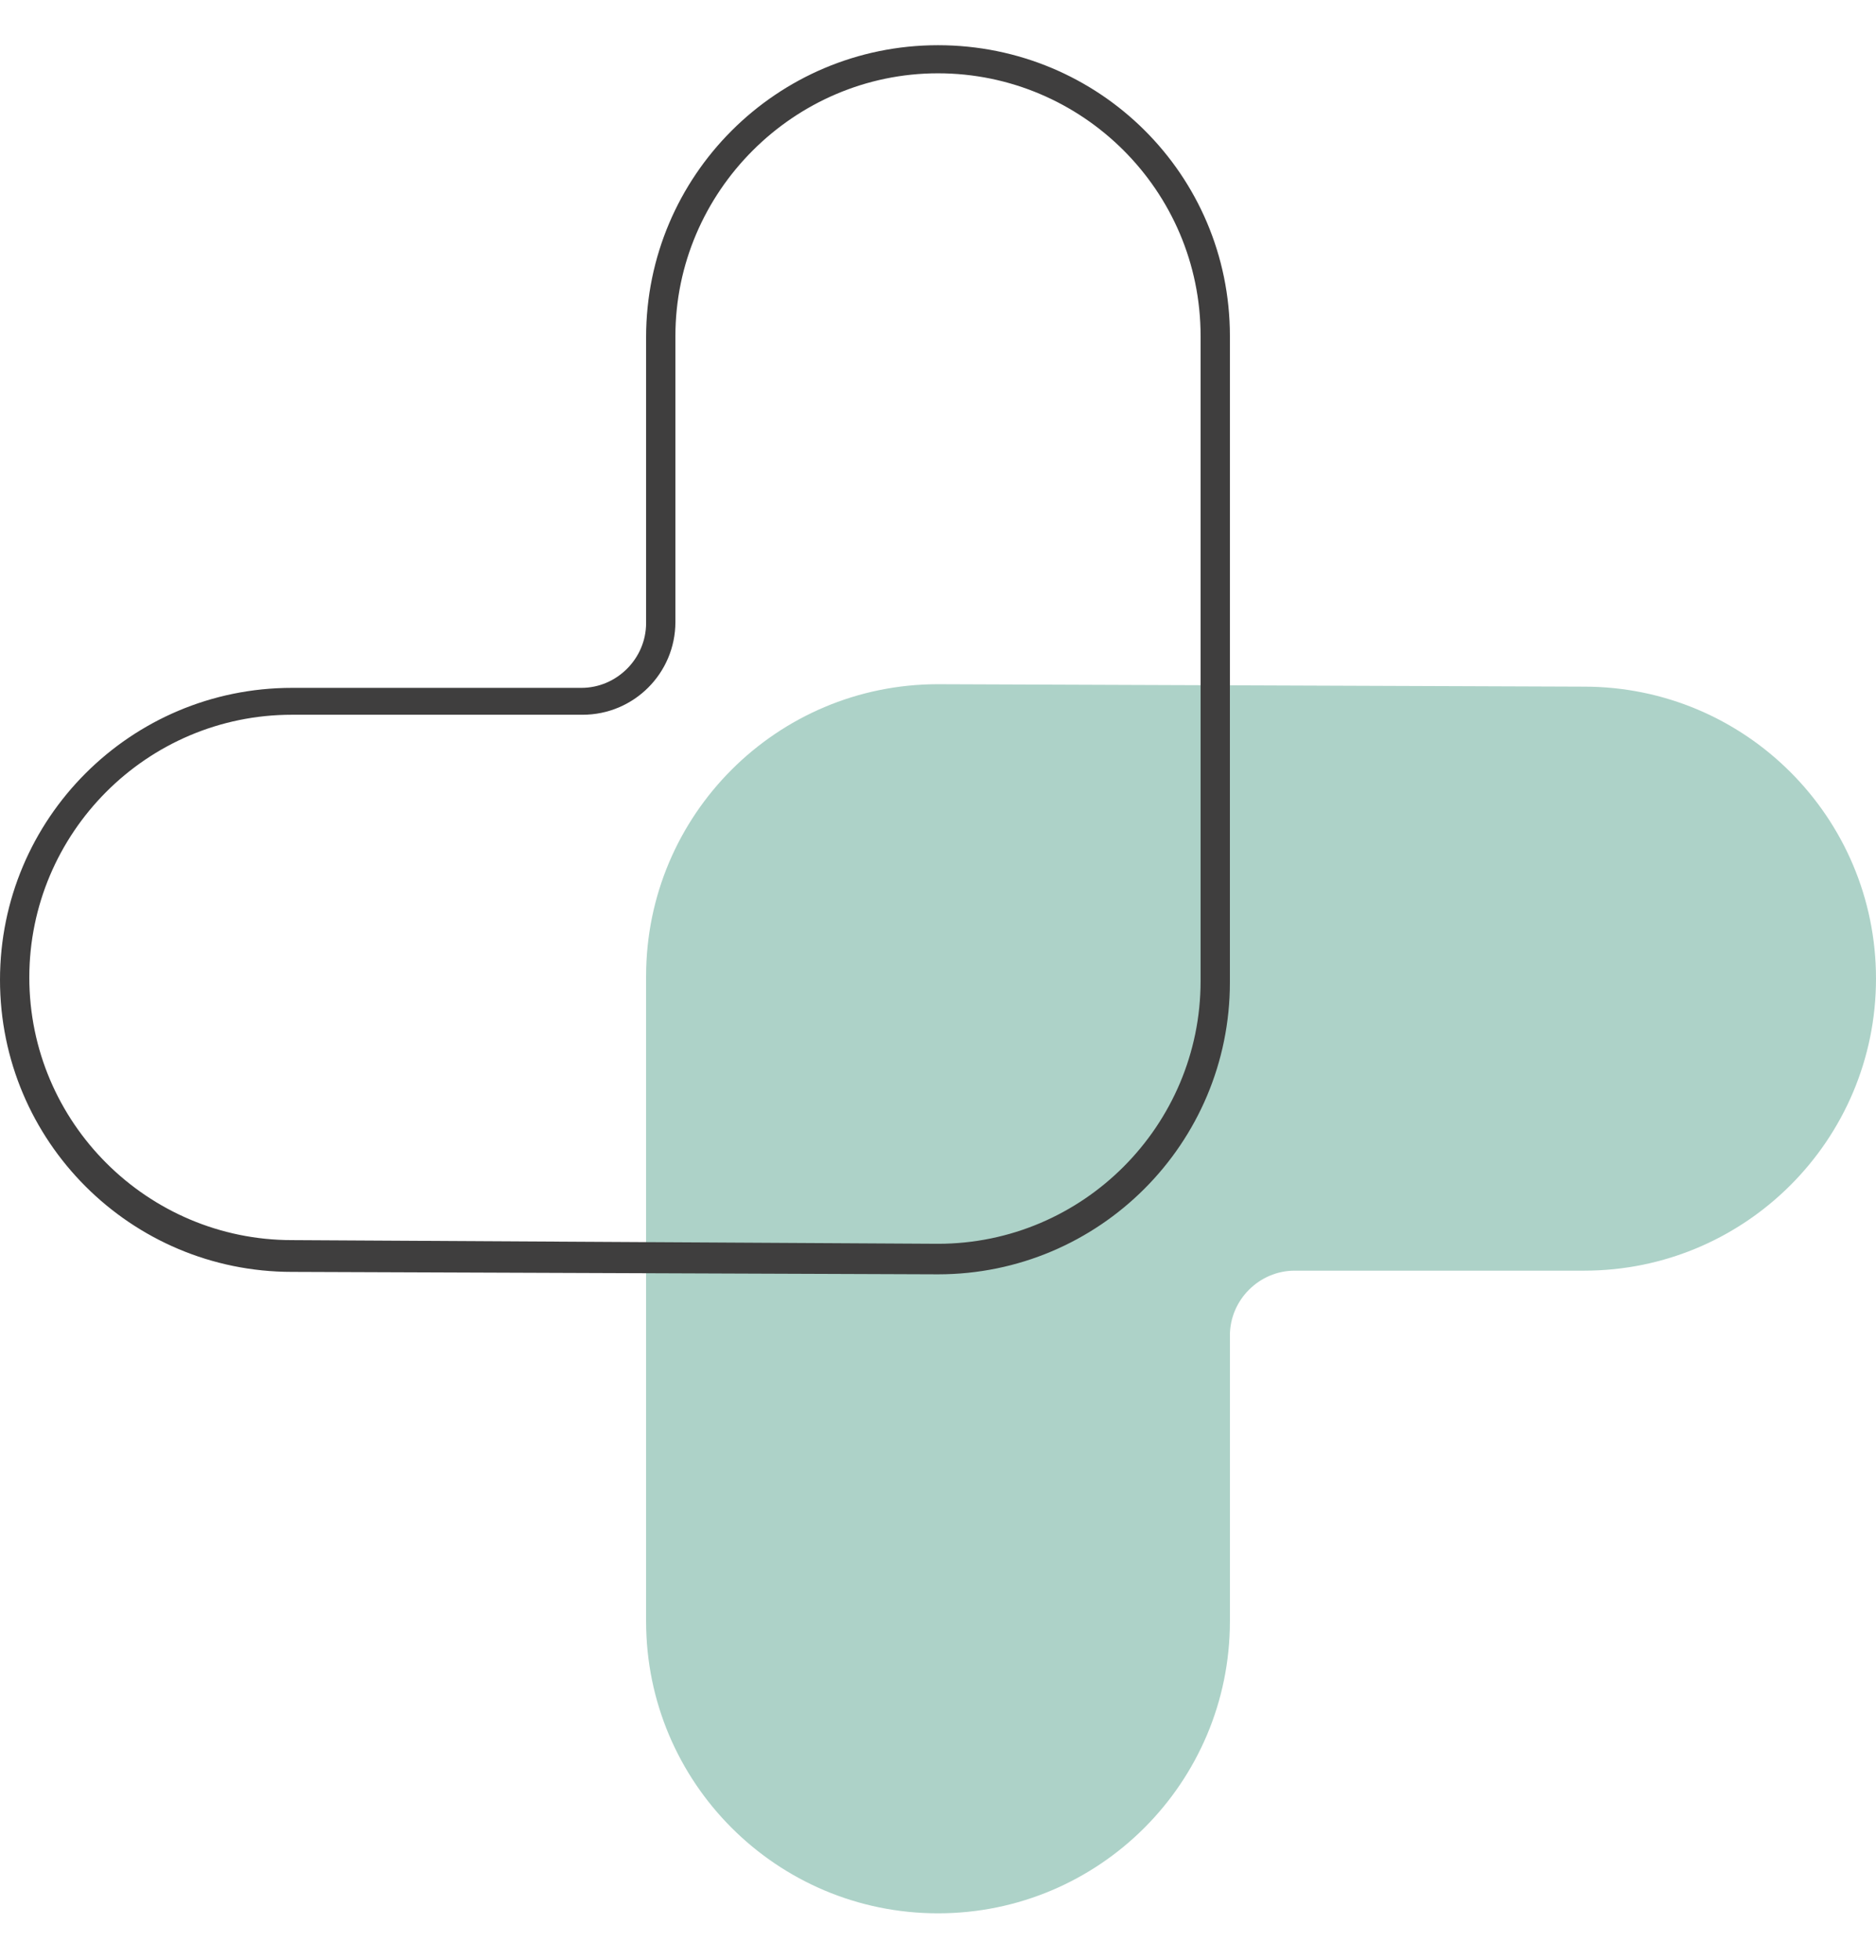
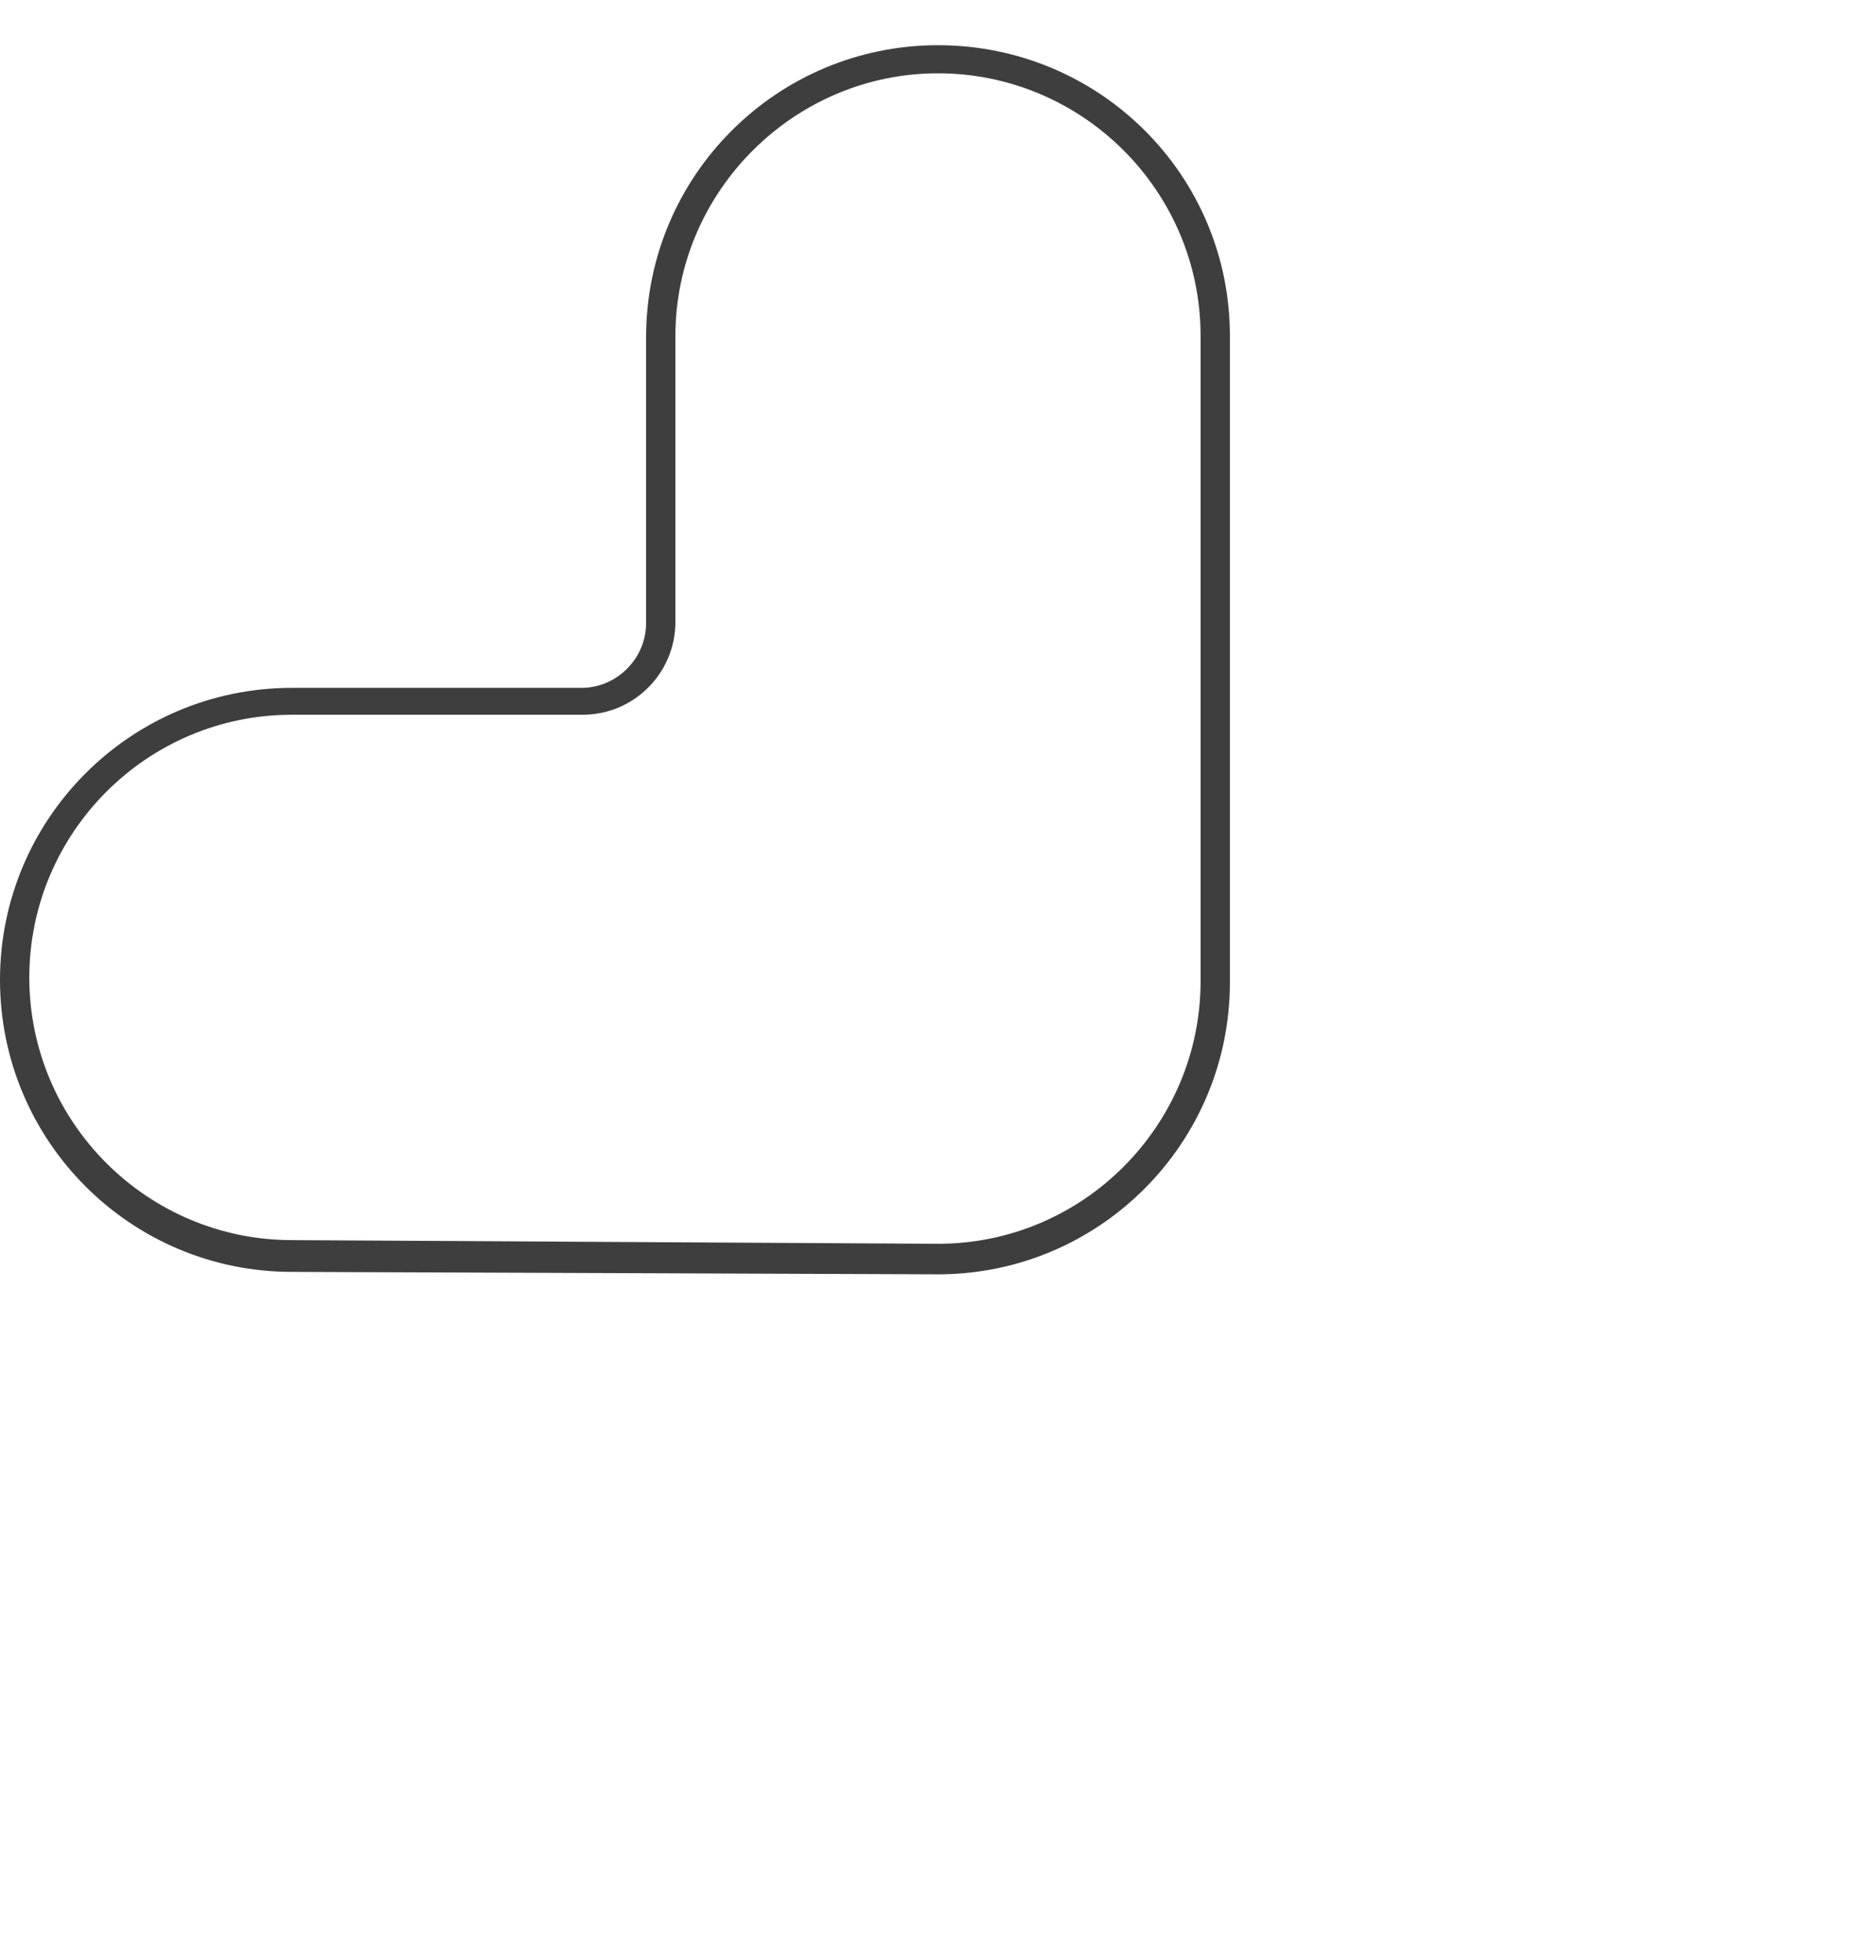
<svg xmlns="http://www.w3.org/2000/svg" id="Ebene_1" x="0px" y="0px" viewBox="0 0 153.6 160.4" style="enable-background:new 0 0 153.6 160.4;" xml:space="preserve">
  <style type="text/css">	.st0{fill:#ADD2C8;}	.st1{fill:#3F3E3E;}</style>
  <g>
    <g>
-       <path class="st0" d="M76.8,56L76.8,56c-13.2,0-23.9,10.7-23.9,23.9v52.8c0,13.2,10.7,23.9,23.9,23.9l0,0   c13.2,0,23.9-10.7,23.9-23.9v-23.4c0-2.9,2.4-5.3,5.3-5.3h23.7c13.2,0,23.9-10.7,23.9-23.9l0,0c0-13.2-10.7-23.9-23.9-23.9   L76.8,56z" />
-       <path class="st1" d="M76.8,6c11.8,0,21.5,9.6,21.5,21.5v52.8c0,11.8-9.6,21.5-21.5,21.5l-52.9-0.3c-11.8,0-21.5-9.6-21.5-21.5   c0-11.8,9.6-21.5,21.5-21.5h23.8c4.2,0,7.6-3.4,7.6-7.6V27.5C55.3,15.7,65,6,76.8,6L76.8,6 M76.8,3.7L76.8,3.7   c-13.2,0-23.9,10.7-23.9,23.9V51c0,2.9-2.4,5.3-5.3,5.3H23.9C10.7,56.3,0,67,0,80.2l0,0c0,13.2,10.7,23.9,23.9,23.9l52.9,0.2l0,0   c13.2,0,23.9-10.7,23.9-23.9V27.5C100.7,14.3,90,3.7,76.8,3.7L76.8,3.7z" />
+       <path class="st1" d="M76.8,6c11.8,0,21.5,9.6,21.5,21.5v52.8c0,11.8-9.6,21.5-21.5,21.5l-52.9-0.3c-11.8,0-21.5-9.6-21.5-21.5   c0-11.8,9.6-21.5,21.5-21.5h23.8c4.2,0,7.6-3.4,7.6-7.6V27.5C55.3,15.7,65,6,76.8,6L76.8,6 M76.8,3.7L76.8,3.7   c-13.2,0-23.9,10.7-23.9,23.9V51c0,2.9-2.4,5.3-5.3,5.3H23.9C10.7,56.3,0,67,0,80.2l0,0c0,13.2,10.7,23.9,23.9,23.9l52.9,0.2c13.2,0,23.9-10.7,23.9-23.9V27.5C100.7,14.3,90,3.7,76.8,3.7L76.8,3.7z" />
    </g>
  </g>
</svg>